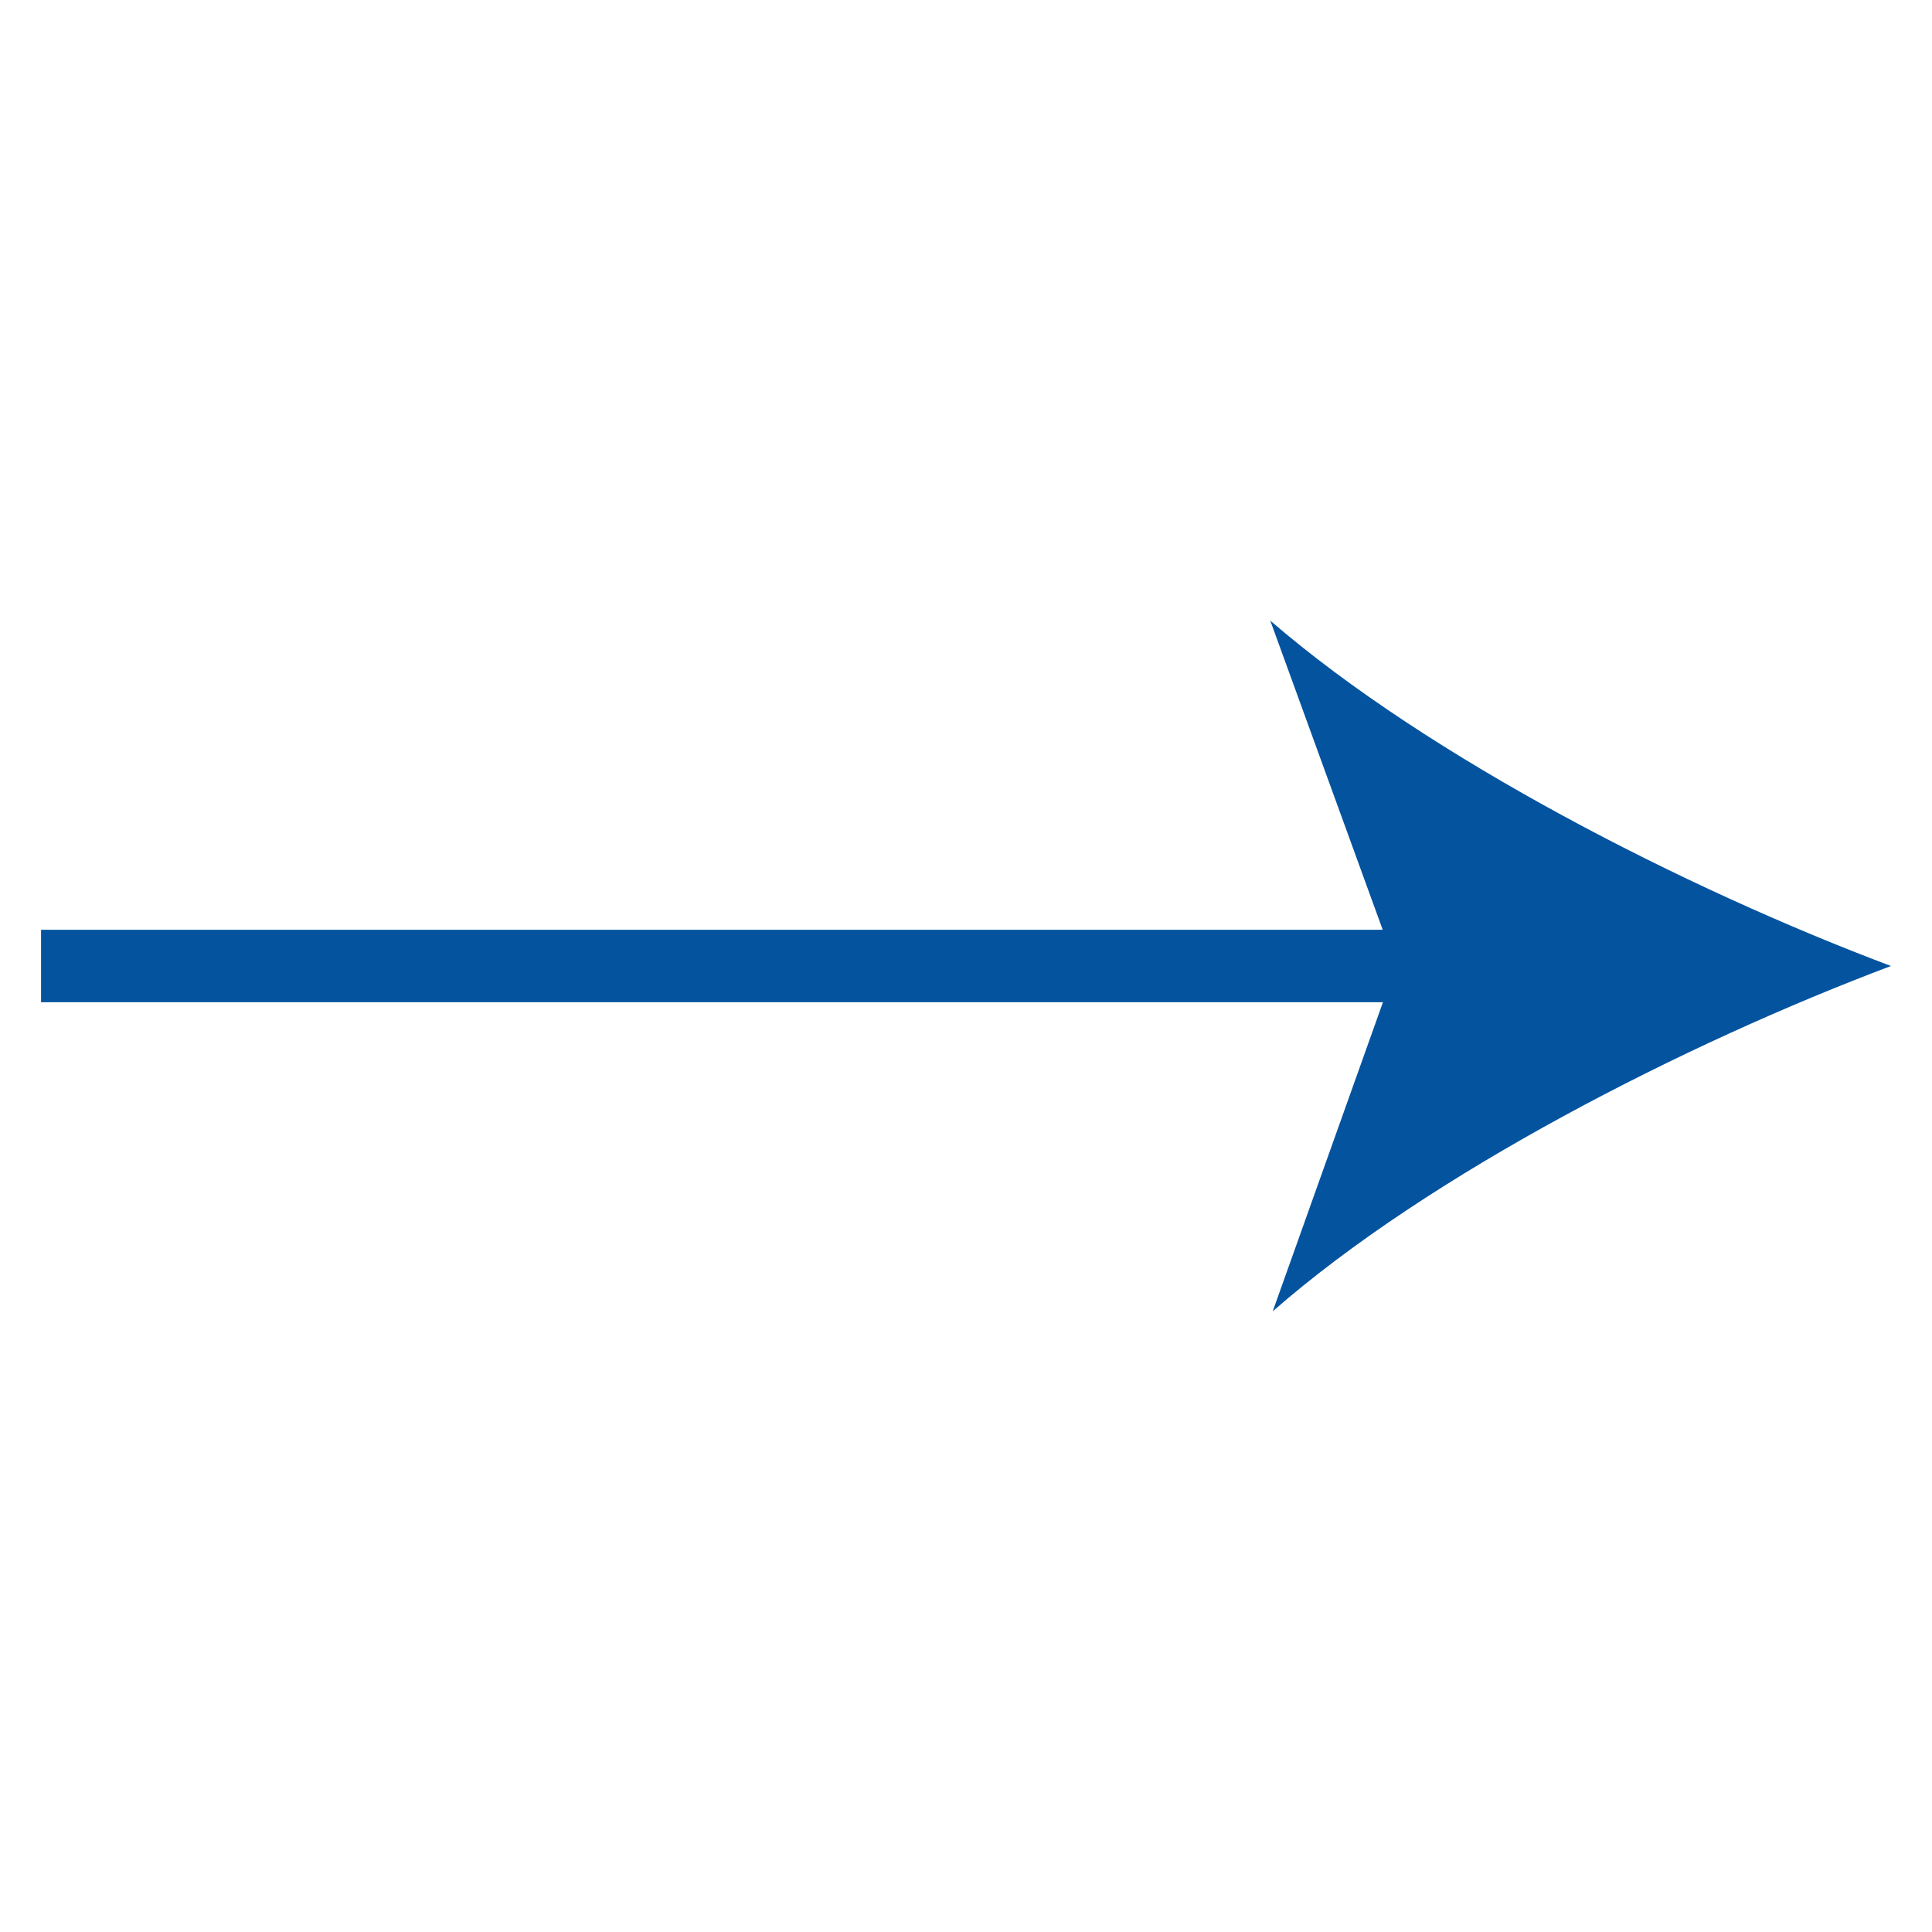
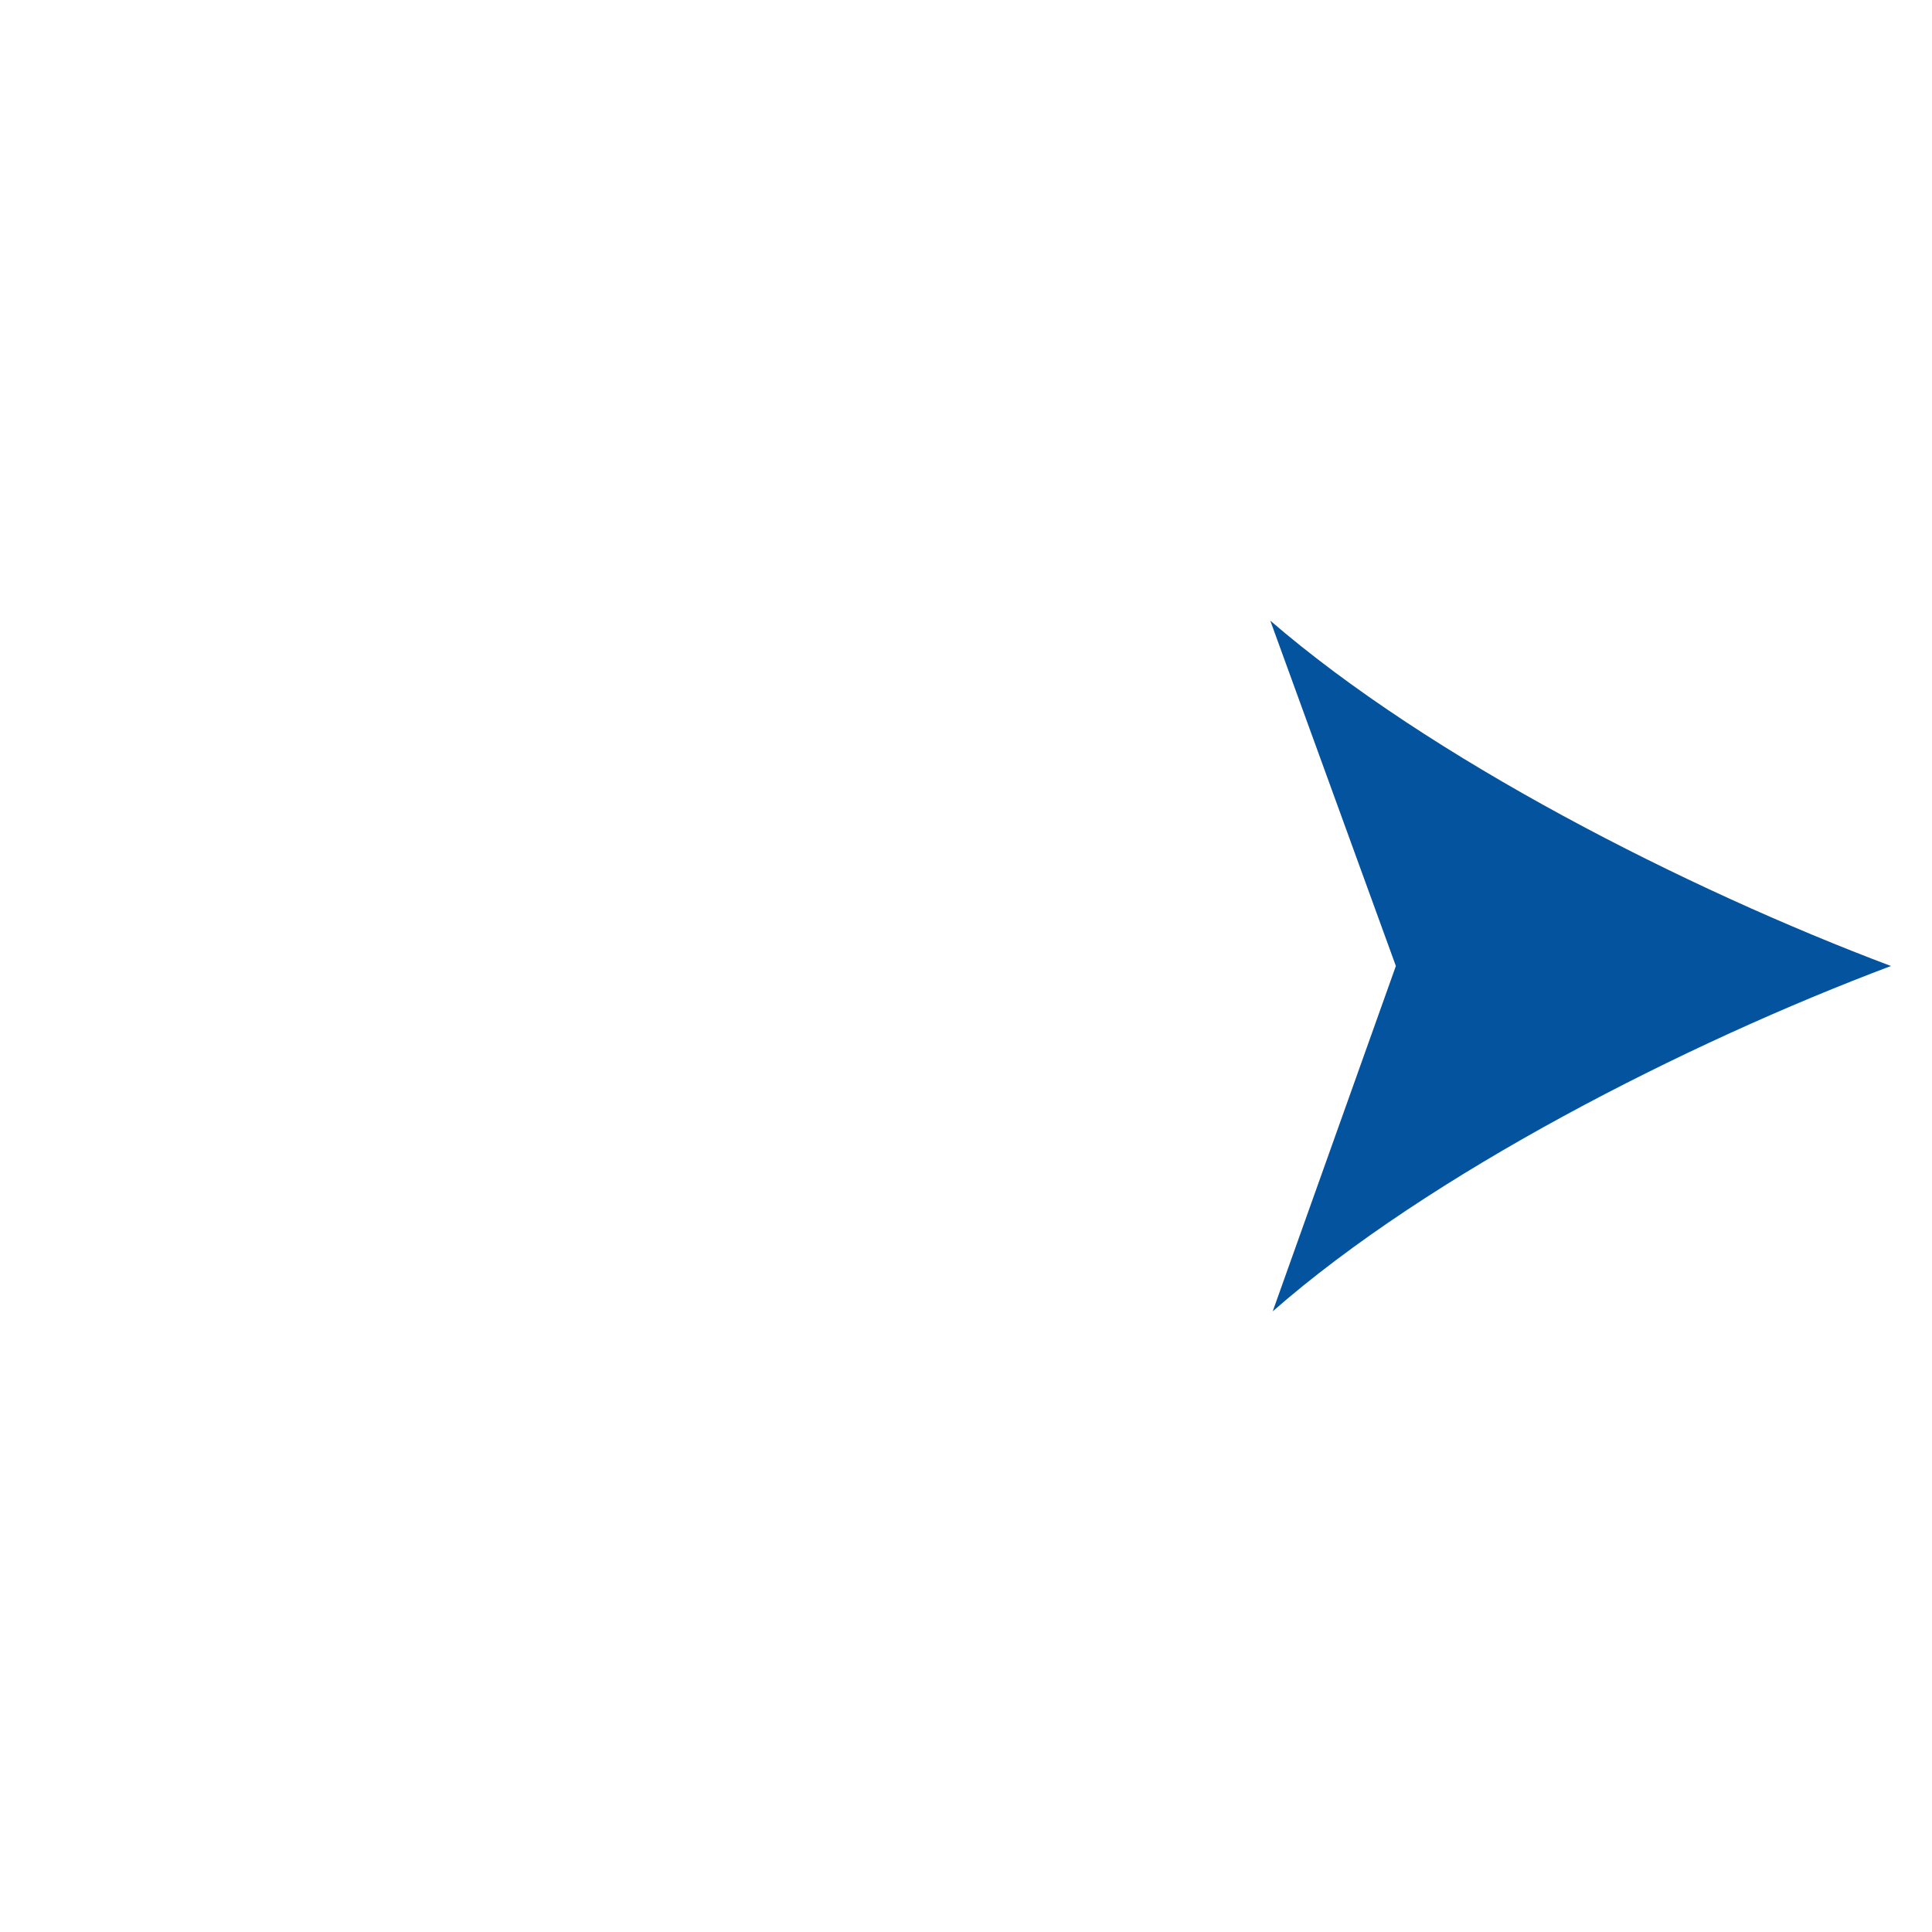
<svg xmlns="http://www.w3.org/2000/svg" version="1.1" id="Layer_1" x="0px" y="0px" viewBox="0 0 80 80" style="enable-background:new 0 0 80 80;" xml:space="preserve">
  <style type="text/css"> .st0{fill:none;stroke:#03539F;stroke-width:3;stroke-miterlimit:10;} .st1{fill:#03539F;} </style>
  <g>
    <g>
-       <line class="st0" x1="1.7" y1="40" x2="60.2" y2="40" />
      <g>
        <path class="st1" d="M78.3,40c-8.5,3.2-19.1,8.6-25.6,14.3L57.8,40l-5.2-14.3C59.2,31.4,69.8,36.8,78.3,40z" />
      </g>
    </g>
  </g>
</svg>